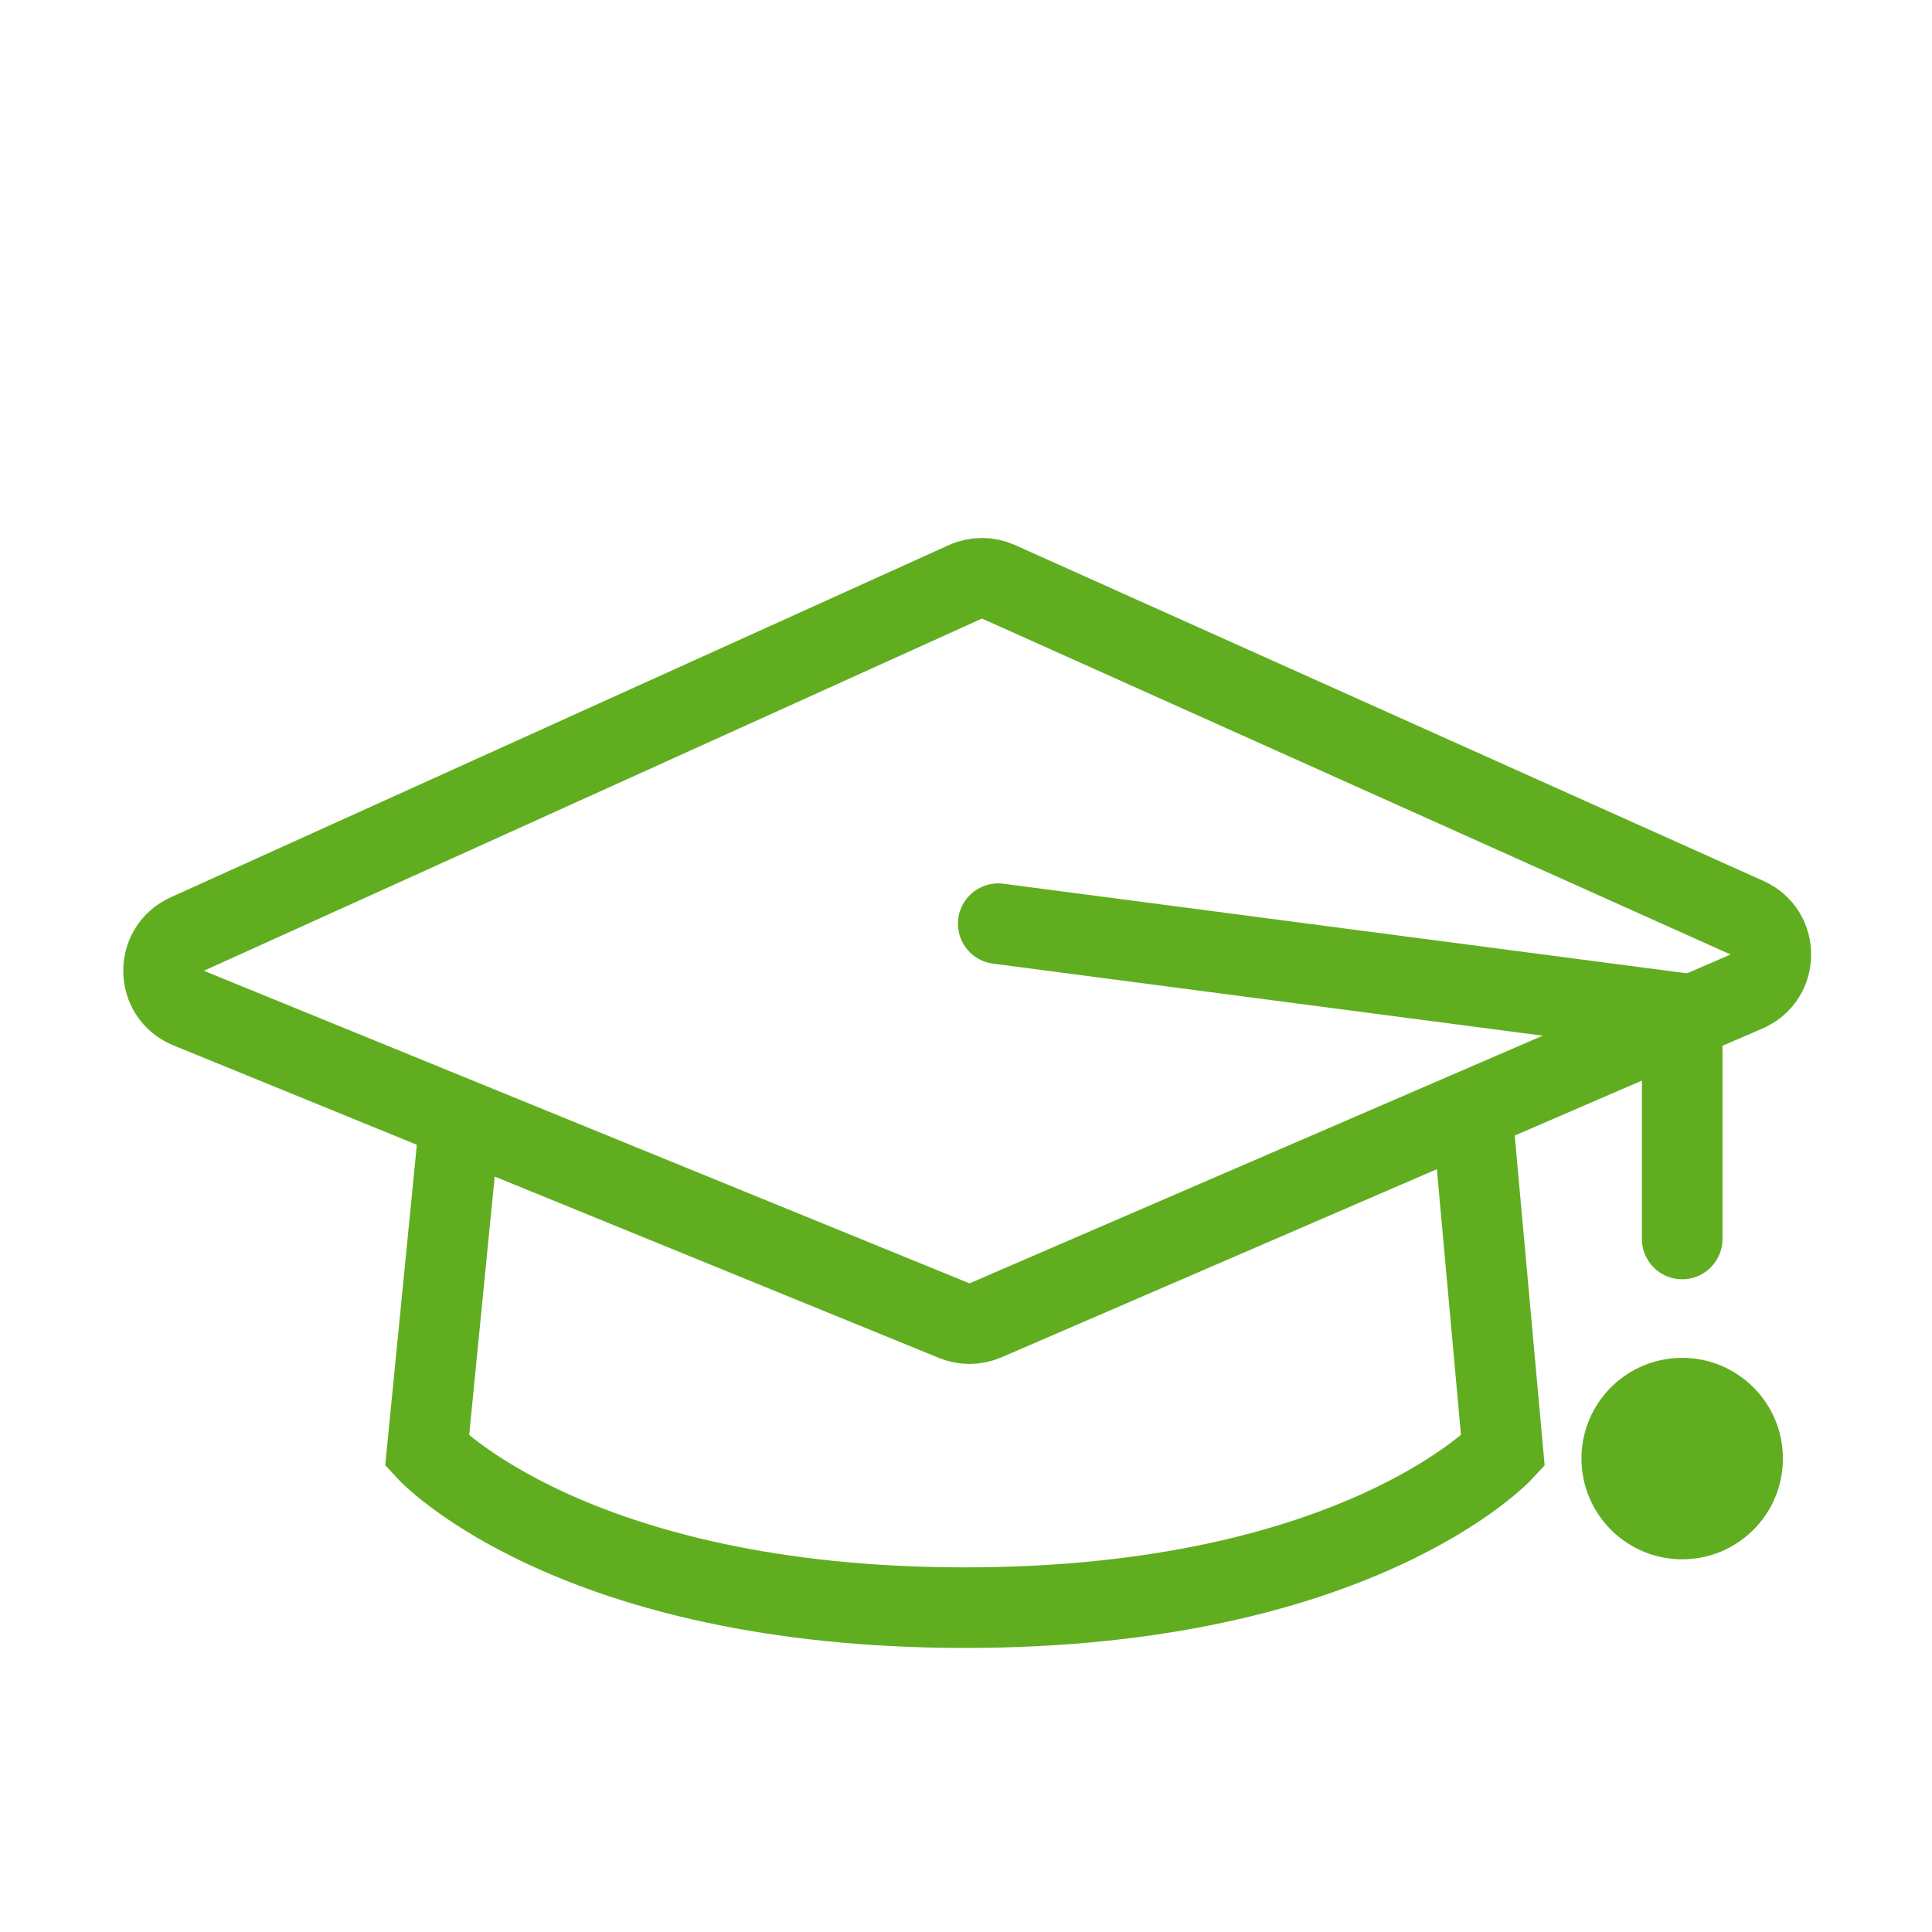
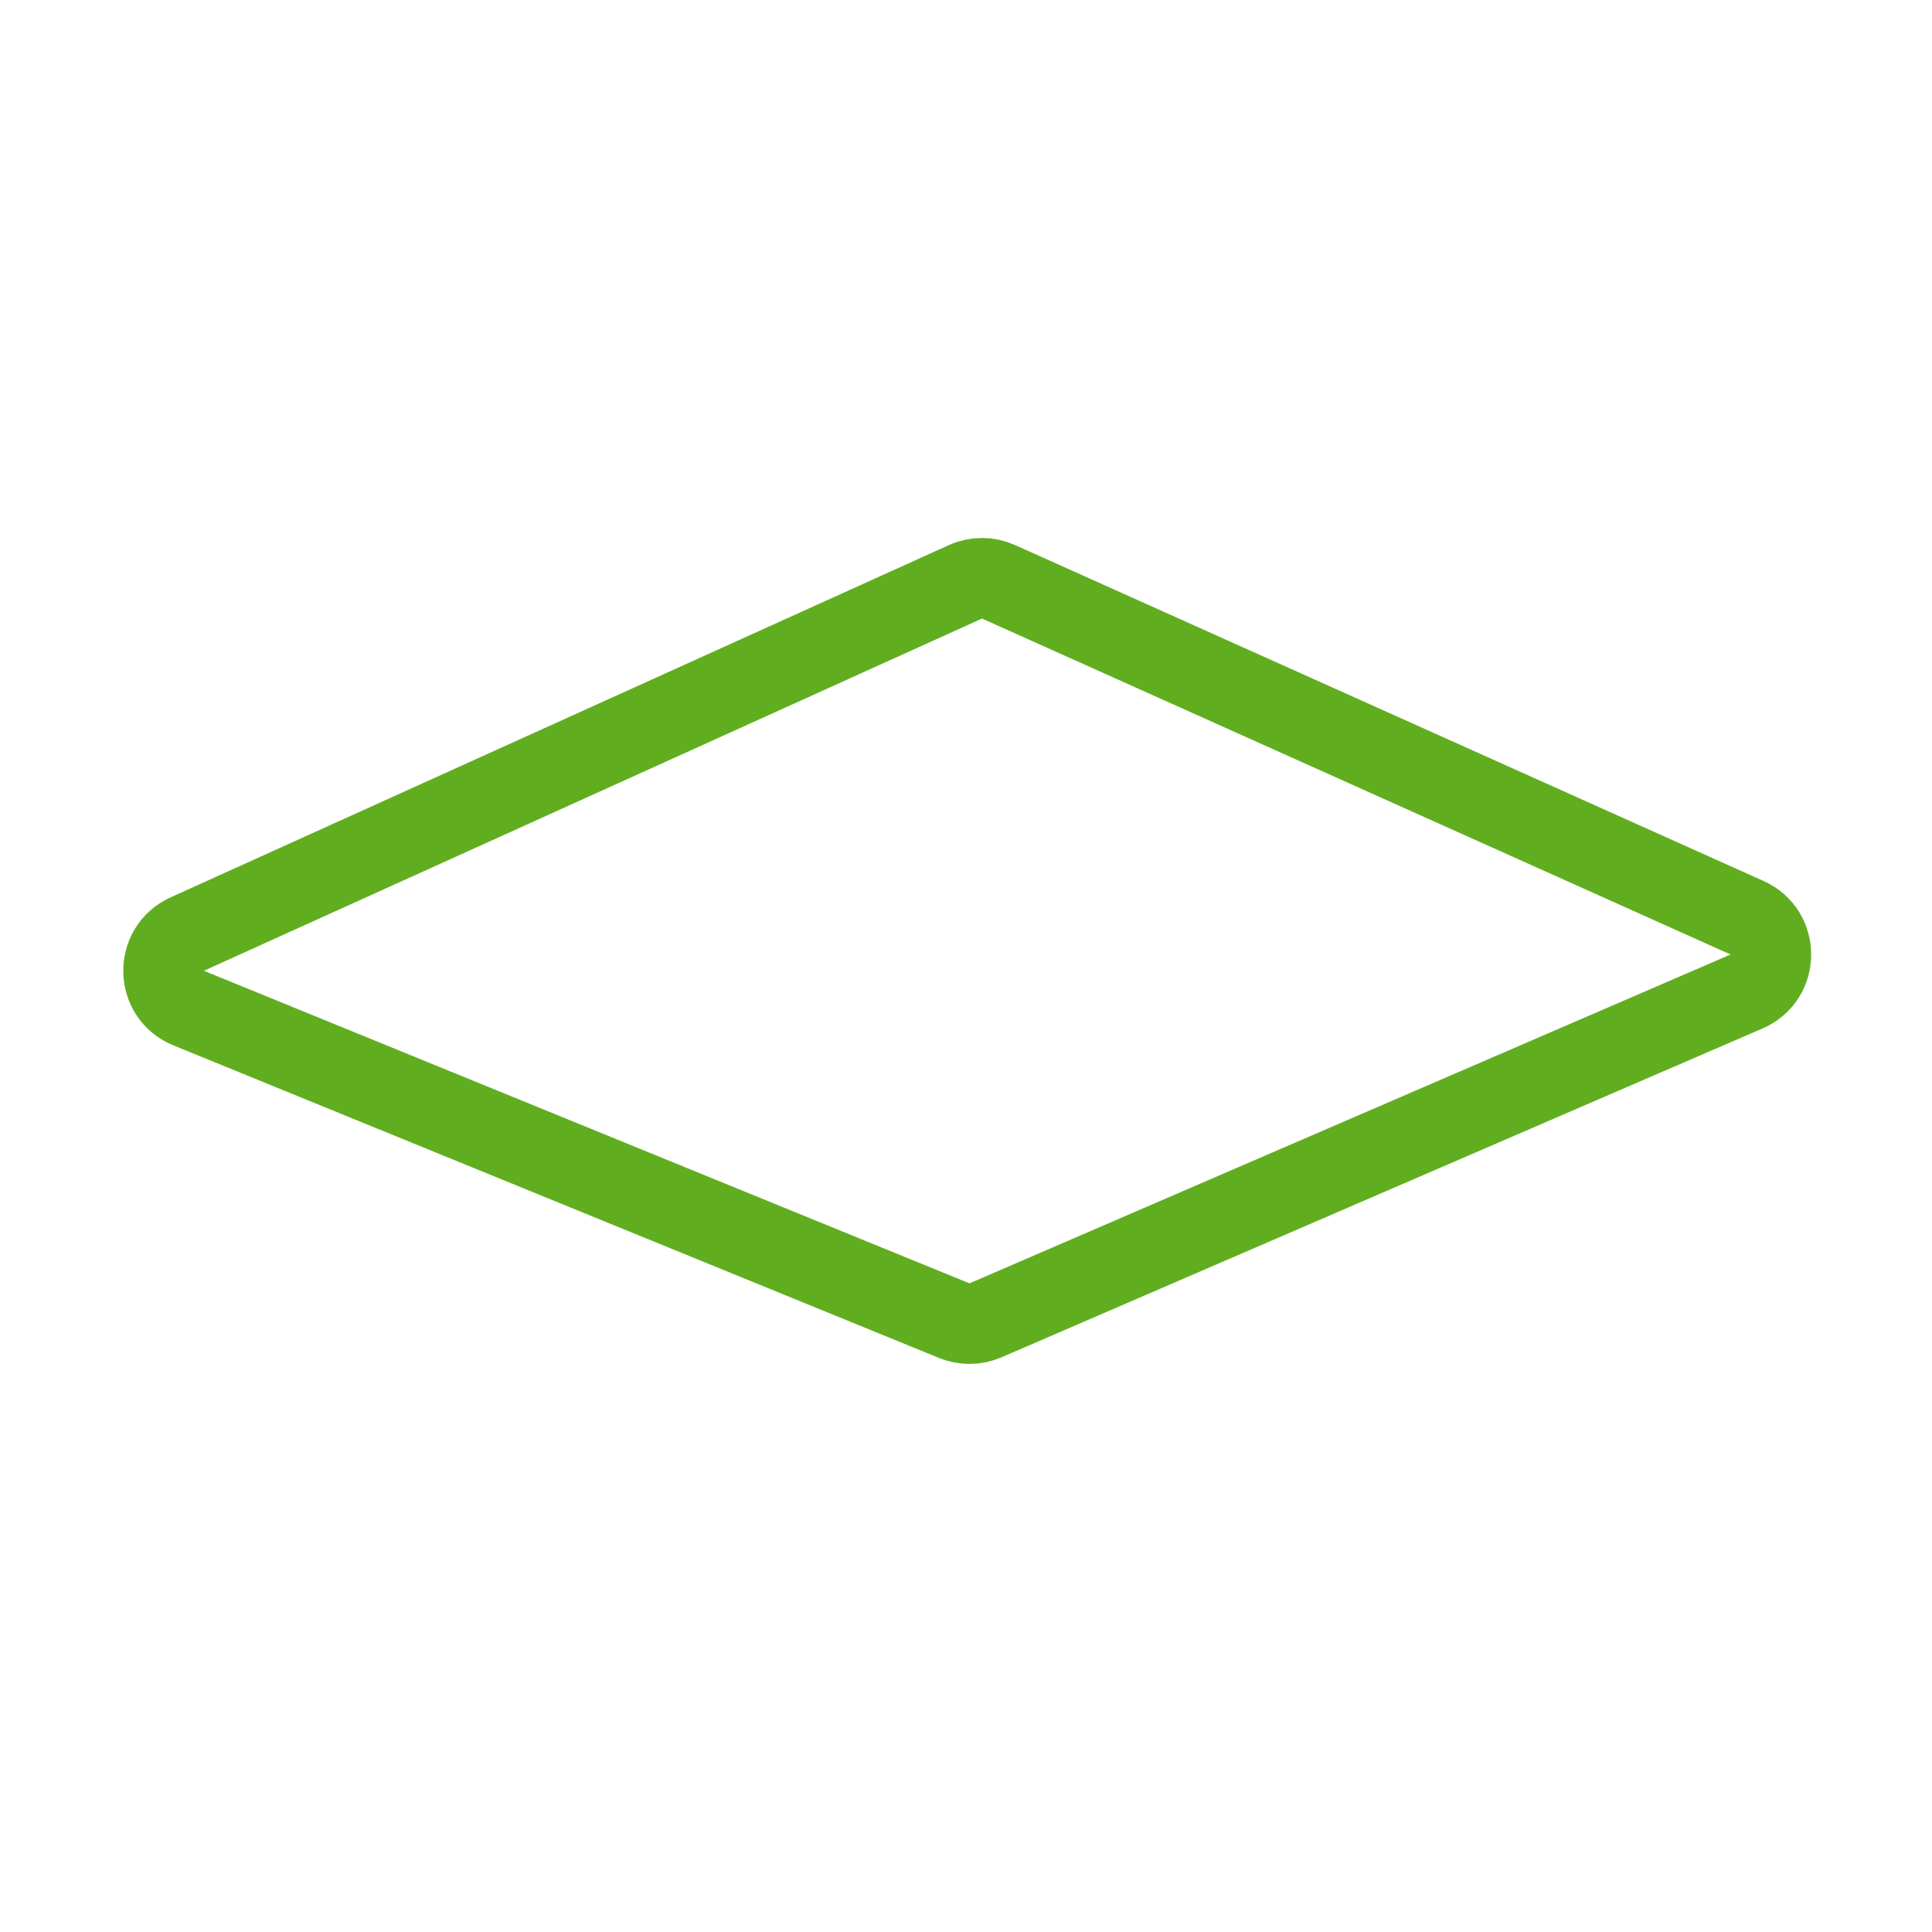
<svg xmlns="http://www.w3.org/2000/svg" width="959" height="959" viewBox="0 0 959 959" fill="none">
  <path d="M495.632 288.786L867.201 455.546C883.07 462.668 882.912 485.253 866.945 492.152L489.168 655.386C484.235 657.517 478.651 657.574 473.676 655.543L93.628 500.385C77.374 493.749 76.946 470.888 92.94 463.648L479.195 288.812C484.417 286.448 490.402 286.439 495.632 288.786Z" stroke="#60AE20" stroke-width="40" />
-   <path d="M227.89 559.267L212.002 720.335C212.002 720.335 283.937 798 479.002 798C674.066 798 746.002 720.335 746.002 720.335L730.556 550" stroke="#60AE20" stroke-width="40" />
-   <path d="M495.5 458.5L835 503V615" stroke="#60AE20" stroke-width="40" stroke-linecap="round" />
-   <circle cx="835" cy="724" r="50" fill="#60AE20" />
</svg>